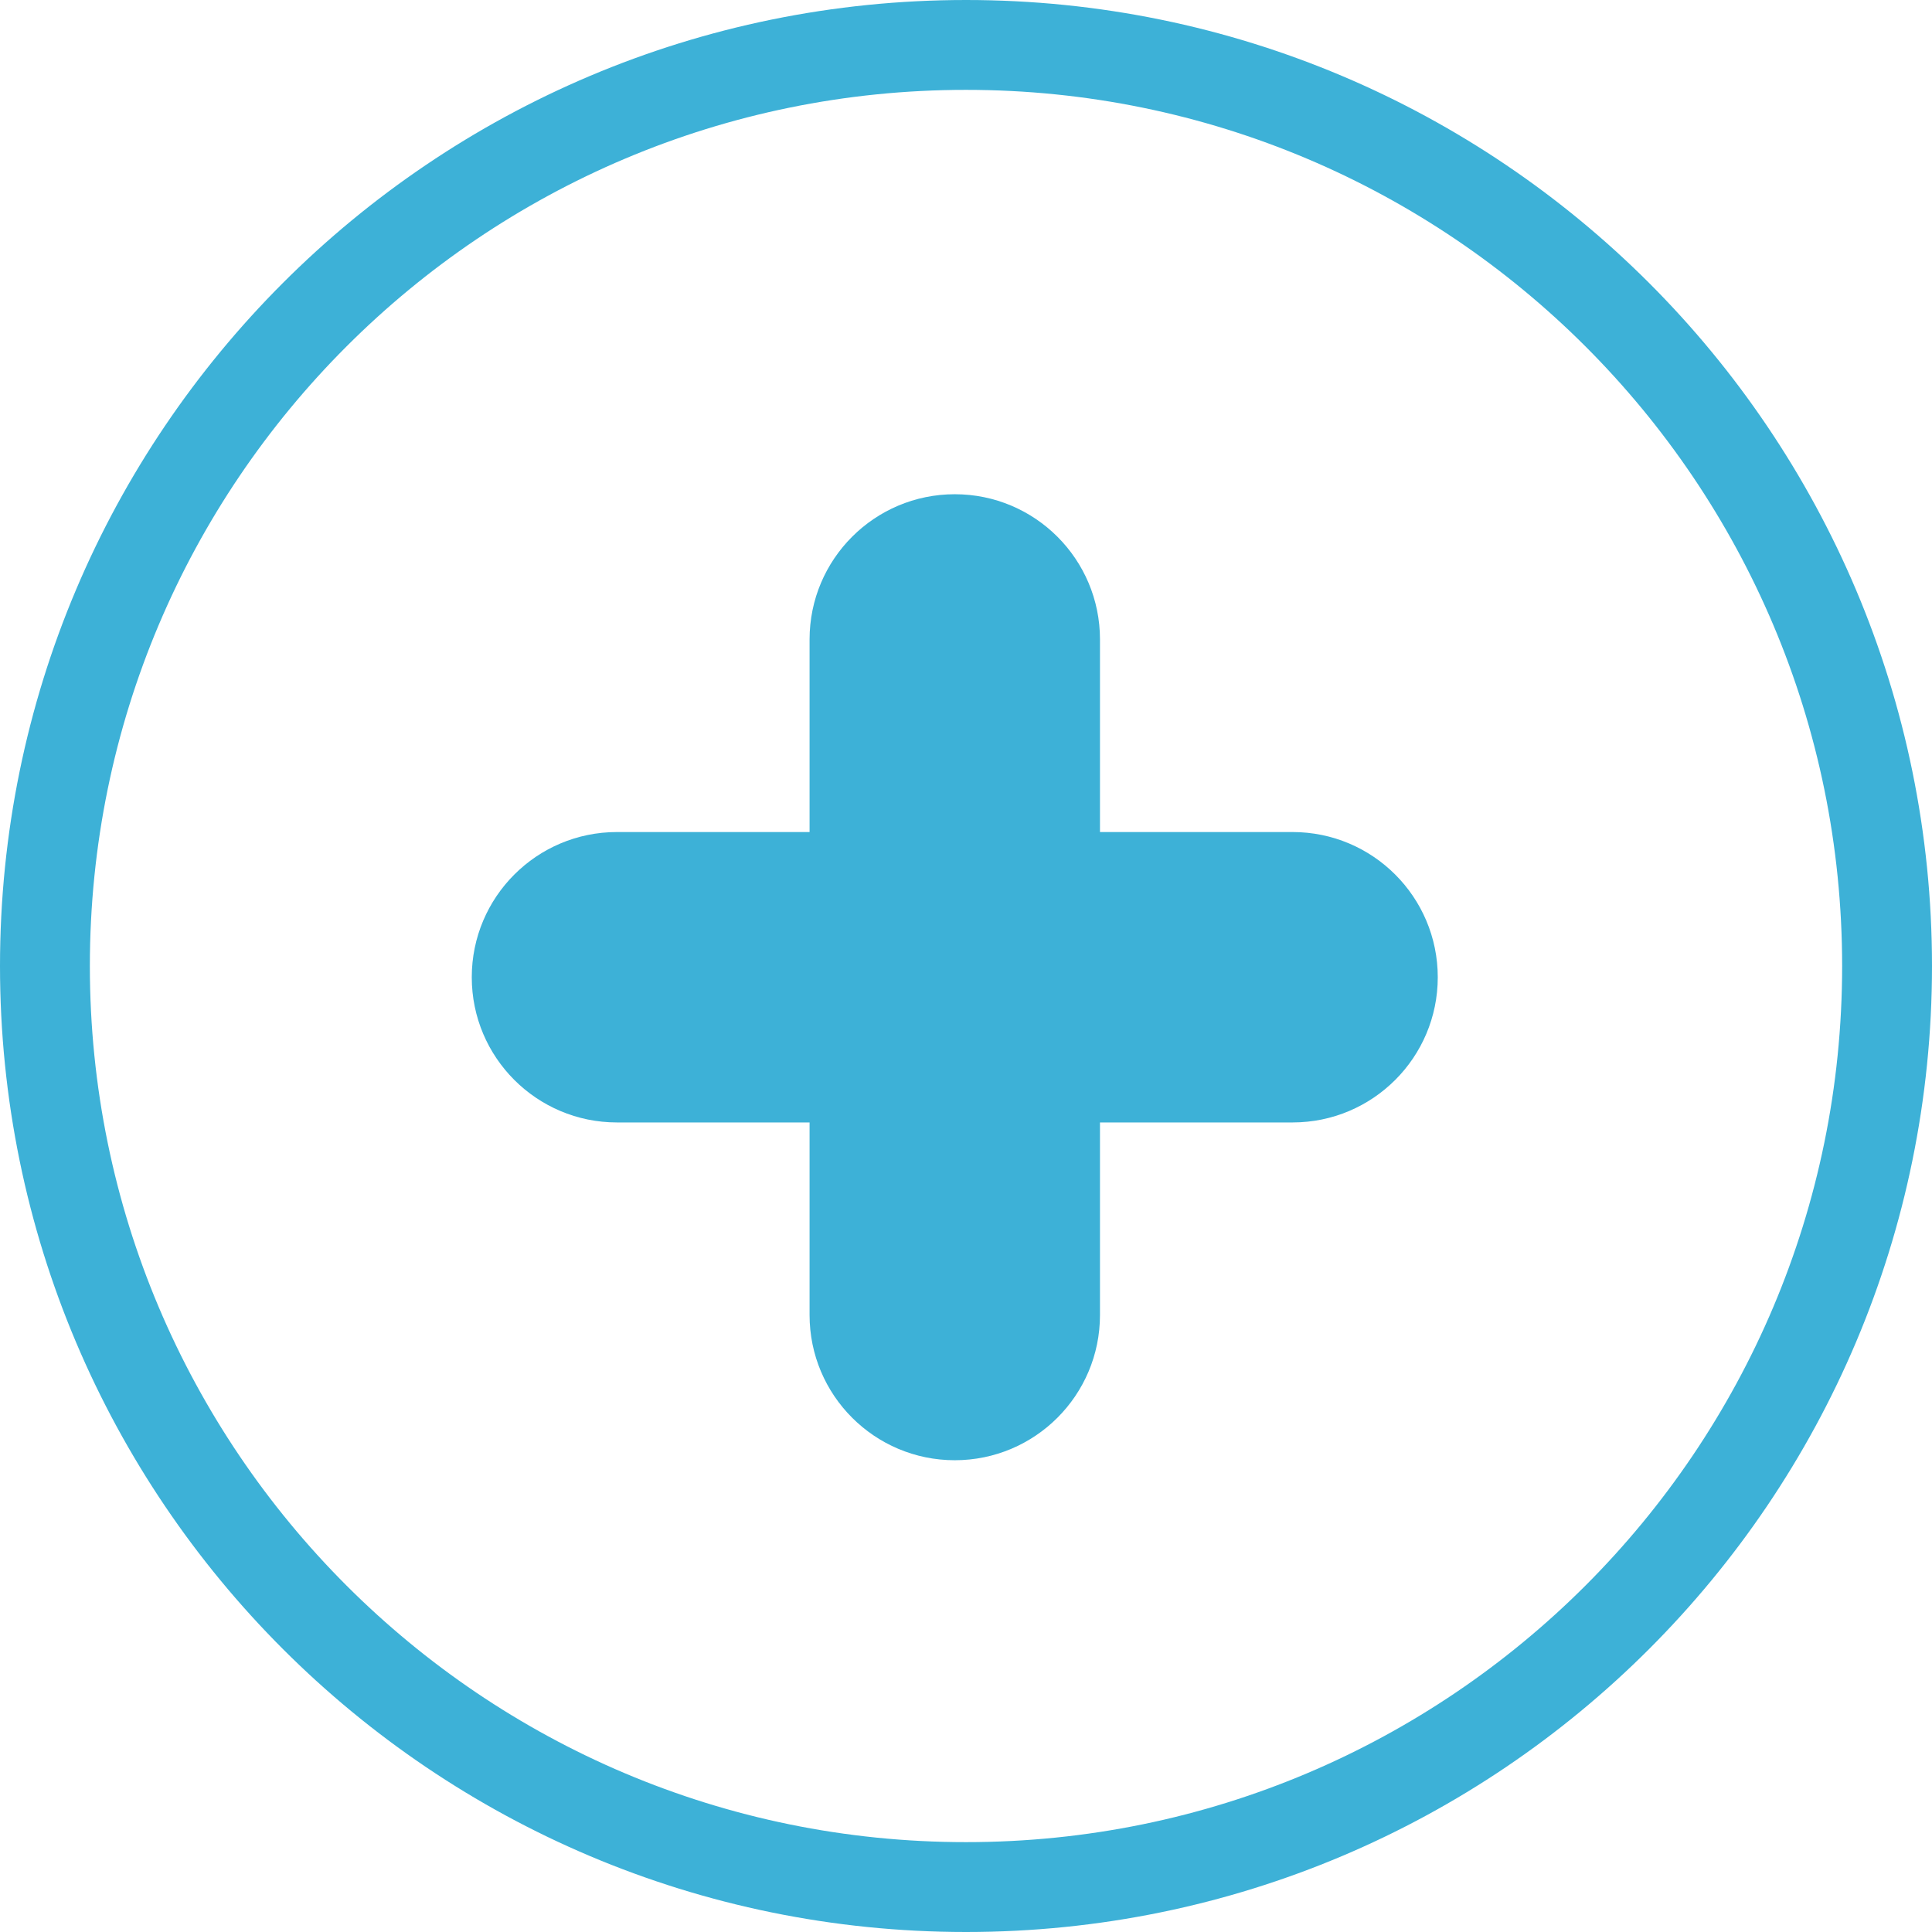
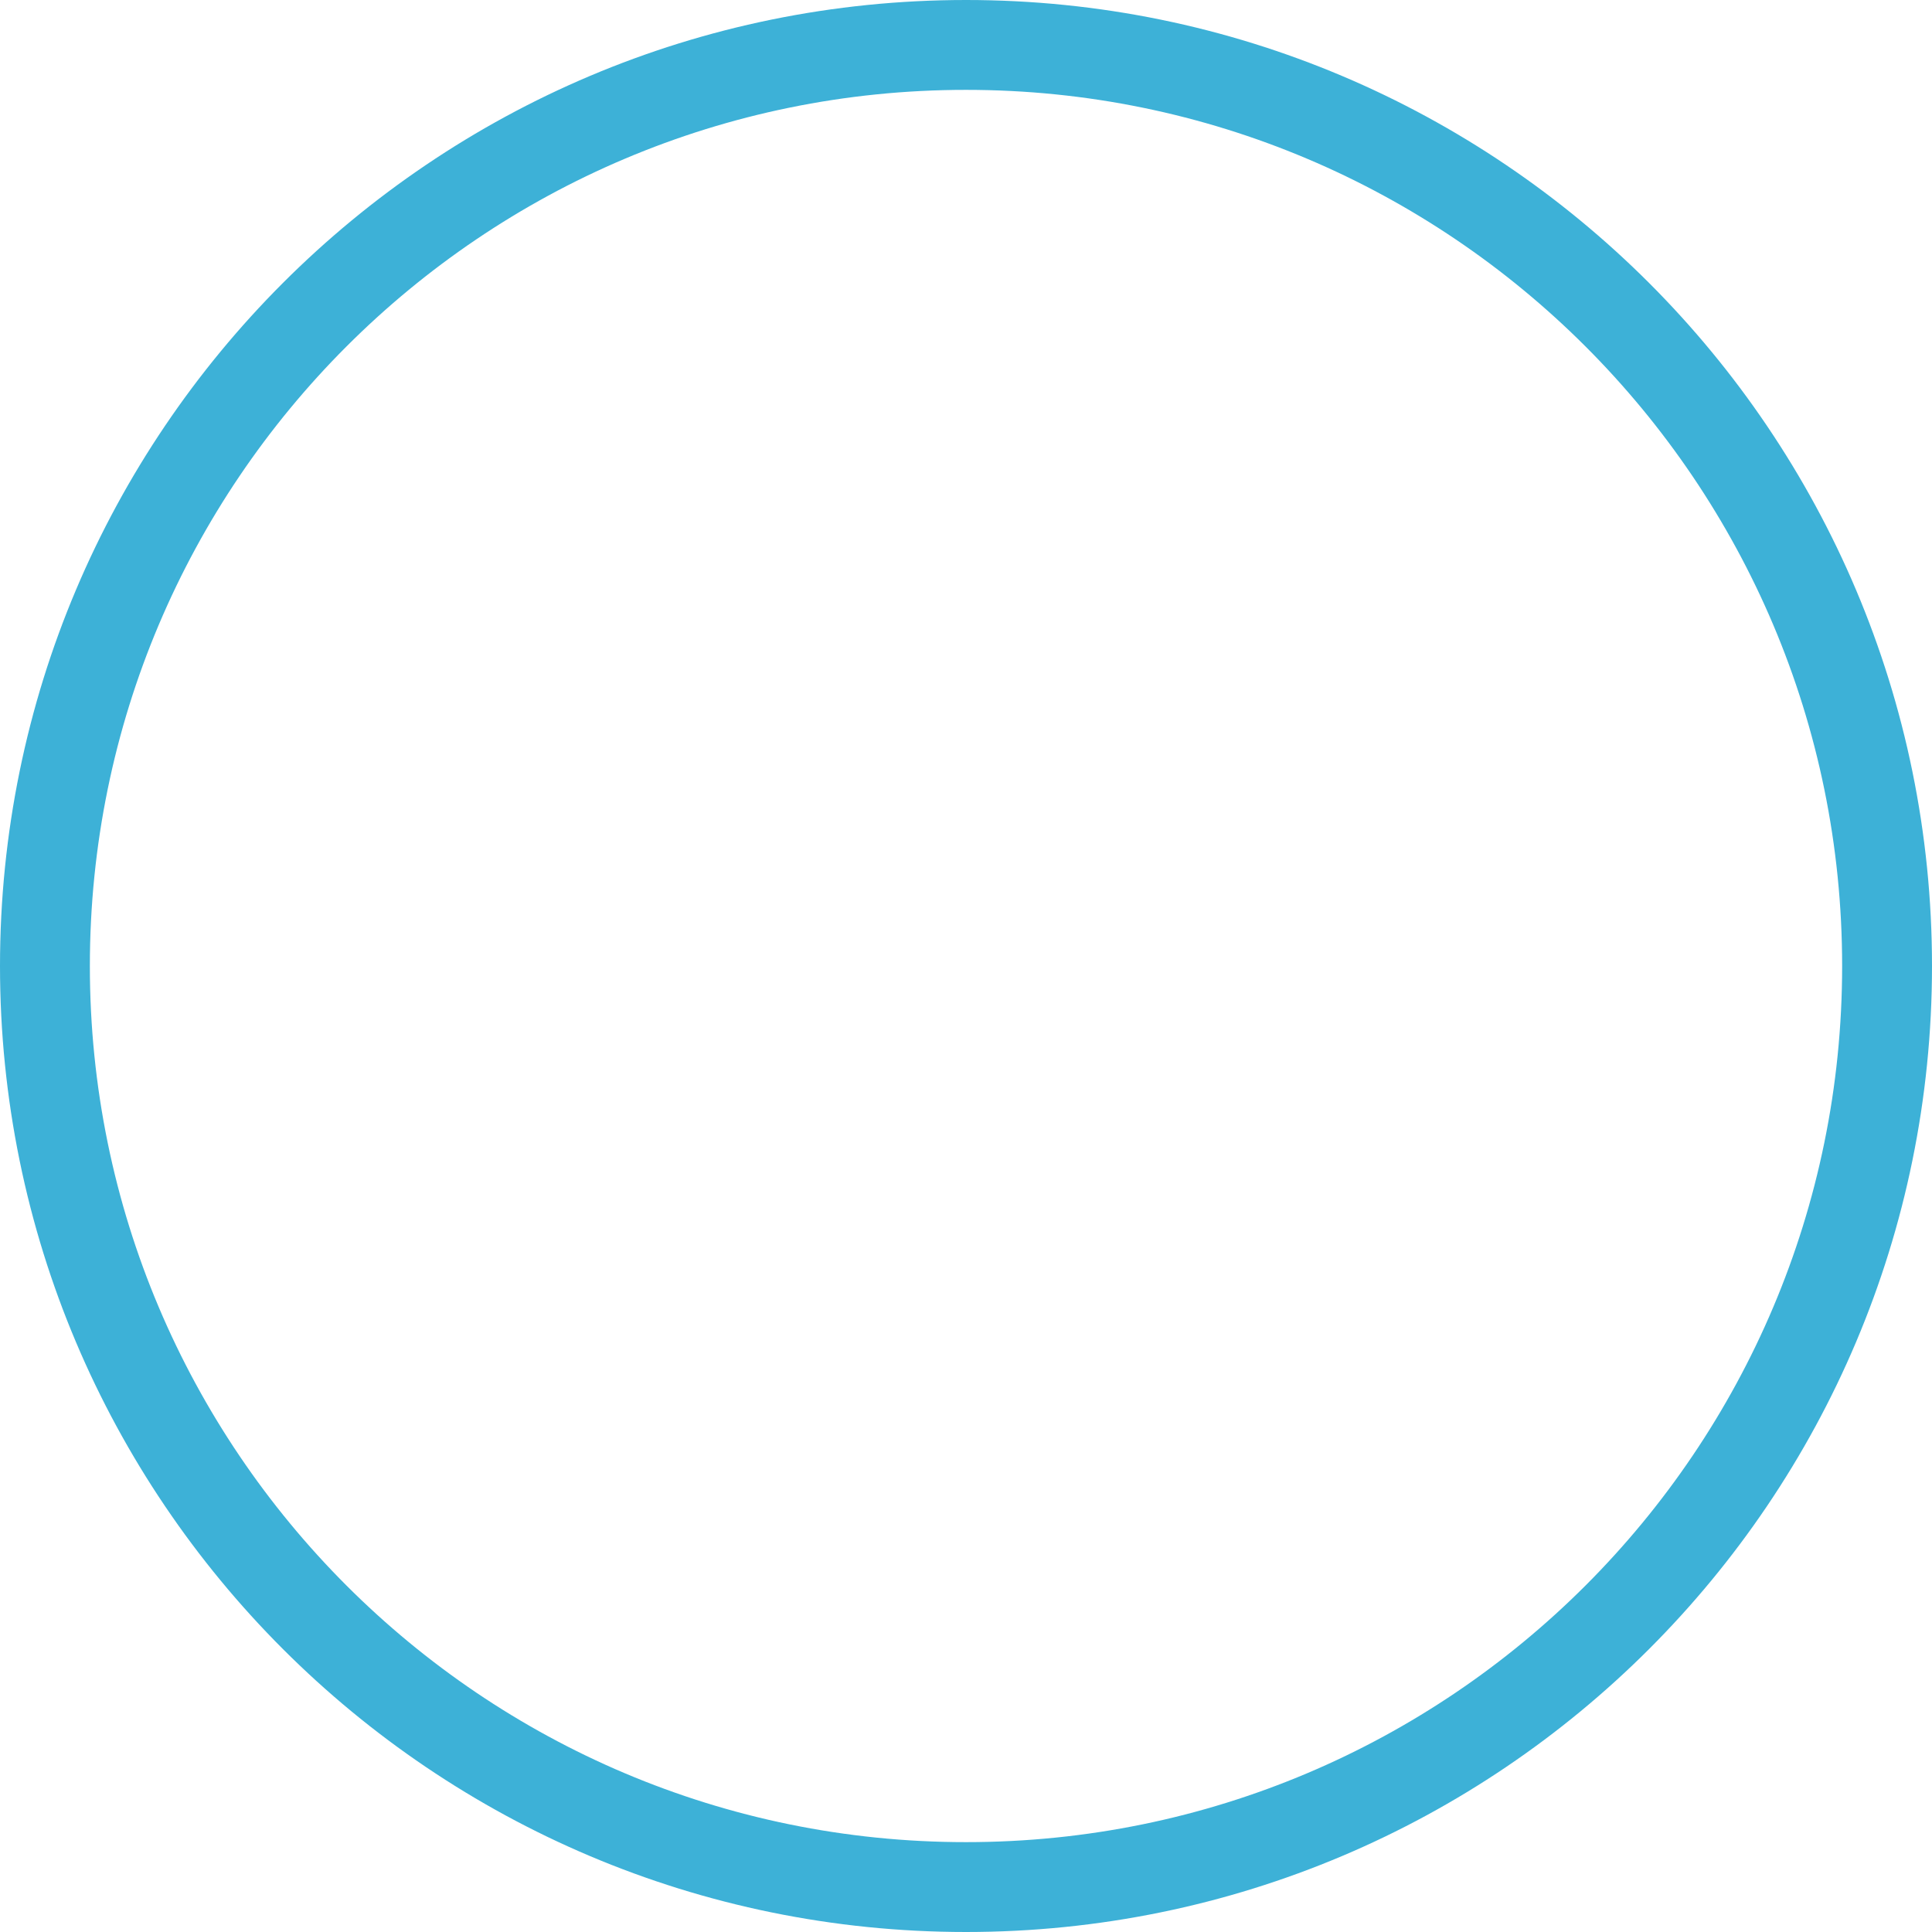
<svg xmlns="http://www.w3.org/2000/svg" width="86" height="86" viewBox="0 0 86 86" fill="none">
  <path d="M43 84C65.644 84 84 65.644 84 43C84 20.356 65.644 2 43 2C20.356 2 2 20.356 2 43C2 65.644 20.356 84 43 84Z" stroke="#3DB1D7" stroke-width="4" stroke-miterlimit="10" stroke-linecap="round" stroke-linejoin="round" />
  <g clip-path="url(#clip0_144_102)">
-     <path d="M48.964 28.463C48.964 24.894 46.07 22 42.501 22C38.931 22 36.037 24.894 36.037 28.463V58.536C36.037 62.106 38.931 65 42.501 65C46.07 65 48.964 62.106 48.964 58.536V28.463Z" fill="#3DB1D7" />
-     <path d="M57.536 37.037H27.463C23.894 37.037 21 39.931 21 43.501C21 47.07 23.894 49.964 27.463 49.964H57.536C61.106 49.964 64 47.07 64 43.501C64 39.931 61.106 37.037 57.536 37.037Z" fill="#3DB1D7" />
-   </g>
+     </g>
  <defs>
    <clipPath id="clip0_144_102">
-       <rect width="43" height="43" fill="white" transform="translate(21 22)" />
-     </clipPath>
+       </clipPath>
  </defs>
</svg>